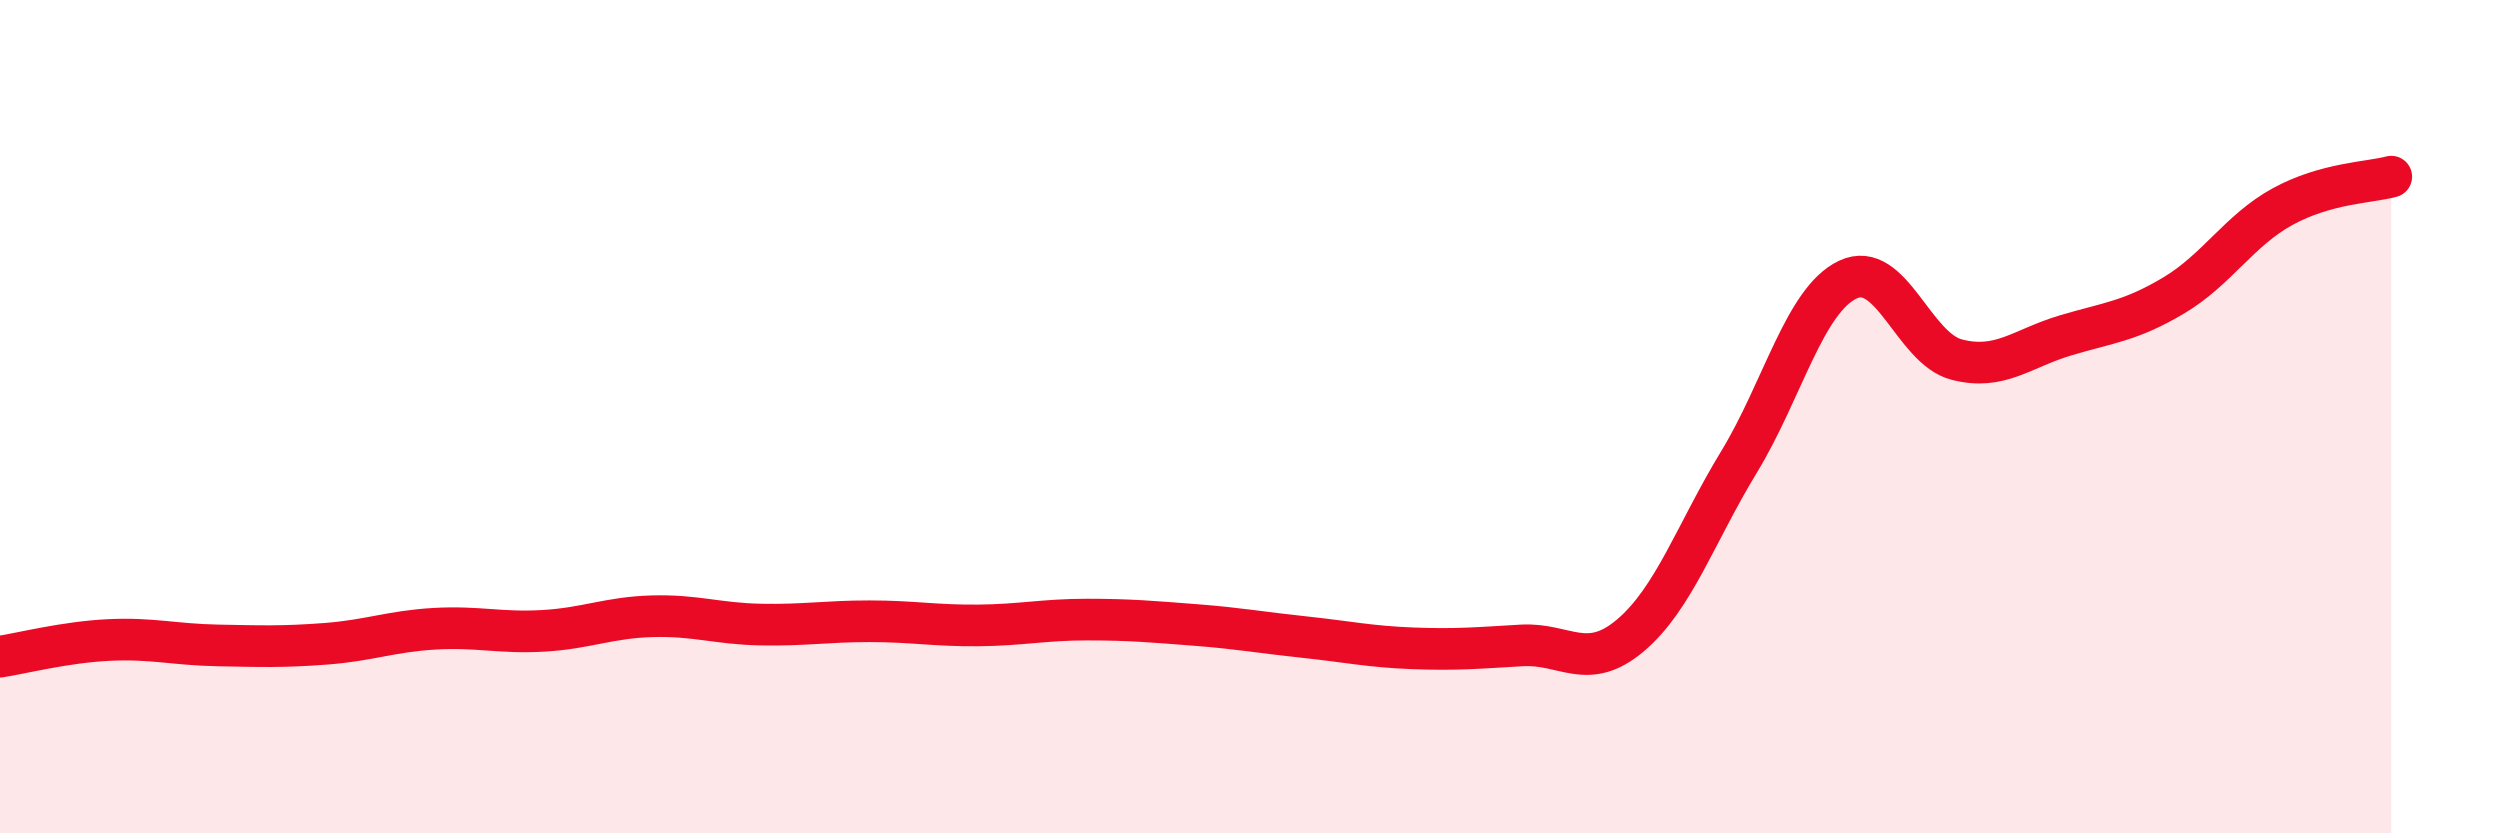
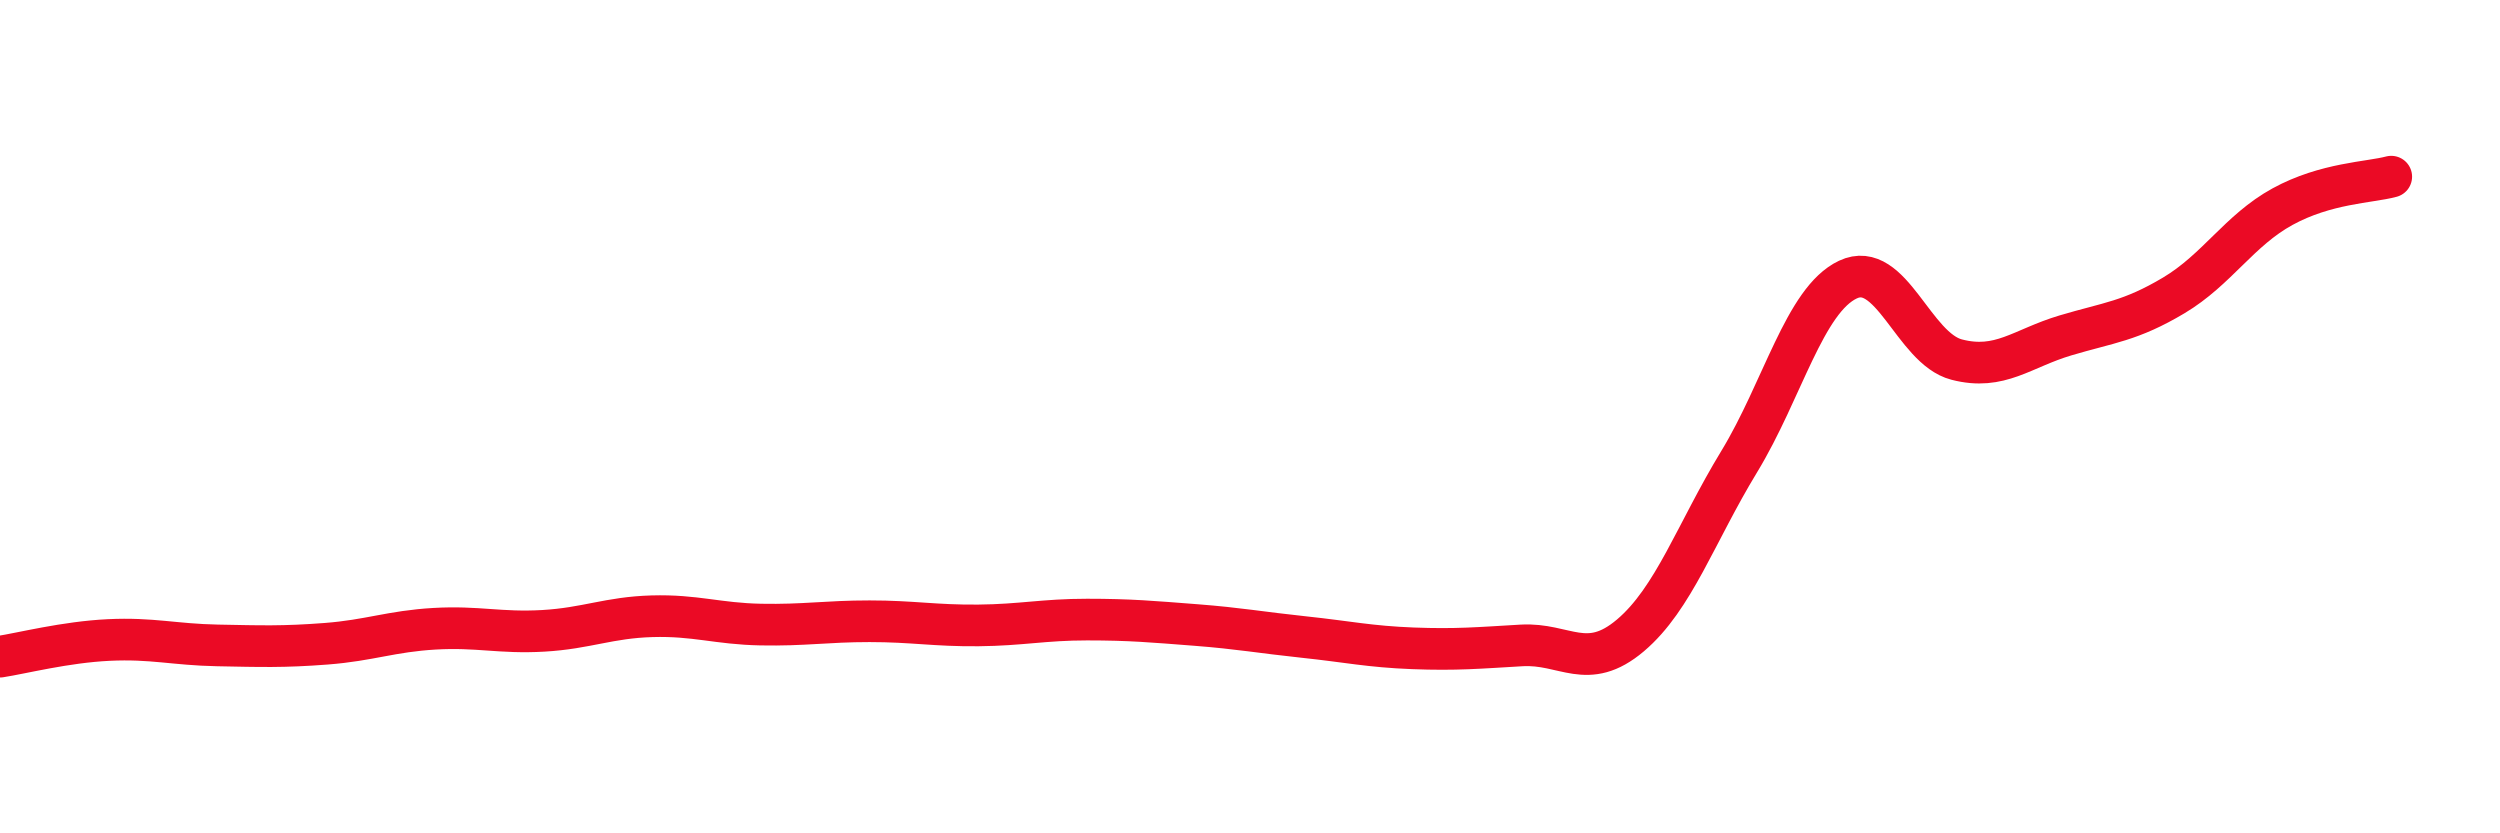
<svg xmlns="http://www.w3.org/2000/svg" width="60" height="20" viewBox="0 0 60 20">
-   <path d="M 0,15.76 C 0.52,15.68 1.57,15.41 2.61,15.36 C 3.65,15.31 4.18,15.47 5.22,15.49 C 6.26,15.51 6.79,15.53 7.83,15.45 C 8.87,15.37 9.39,15.15 10.43,15.09 C 11.47,15.03 12,15.2 13.04,15.14 C 14.08,15.08 14.61,14.82 15.65,14.79 C 16.69,14.76 17.22,14.97 18.26,14.99 C 19.3,15.01 19.83,14.91 20.87,14.91 C 21.91,14.91 22.44,15.02 23.48,15.01 C 24.52,15 25.05,14.87 26.09,14.87 C 27.13,14.87 27.66,14.92 28.7,15 C 29.74,15.08 30.26,15.18 31.3,15.29 C 32.34,15.4 32.87,15.52 33.91,15.56 C 34.95,15.6 35.48,15.55 36.52,15.49 C 37.56,15.43 38.09,16.13 39.13,15.25 C 40.17,14.37 40.7,12.79 41.74,11.08 C 42.78,9.37 43.31,7.2 44.35,6.71 C 45.39,6.22 45.92,8.36 46.96,8.63 C 48,8.9 48.53,8.36 49.57,8.05 C 50.61,7.74 51.13,7.71 52.17,7.09 C 53.21,6.47 53.74,5.53 54.78,4.96 C 55.82,4.39 56.87,4.38 57.39,4.24L57.39 20L0 20Z" fill="#EB0A25" opacity="0.1" stroke-linecap="round" stroke-linejoin="round" />
  <path d="M 0,15.76 C 0.52,15.68 1.57,15.41 2.61,15.36 C 3.65,15.31 4.18,15.47 5.22,15.49 C 6.26,15.51 6.79,15.53 7.83,15.45 C 8.87,15.37 9.39,15.15 10.43,15.09 C 11.47,15.03 12,15.2 13.04,15.14 C 14.08,15.08 14.61,14.82 15.65,14.79 C 16.69,14.76 17.22,14.97 18.26,14.99 C 19.3,15.01 19.83,14.91 20.87,14.91 C 21.91,14.91 22.44,15.02 23.48,15.01 C 24.52,15 25.05,14.87 26.09,14.87 C 27.13,14.87 27.66,14.92 28.7,15 C 29.74,15.08 30.26,15.18 31.3,15.29 C 32.34,15.4 32.87,15.52 33.91,15.56 C 34.95,15.6 35.48,15.55 36.52,15.49 C 37.56,15.43 38.09,16.13 39.13,15.25 C 40.17,14.37 40.7,12.79 41.74,11.08 C 42.78,9.37 43.31,7.2 44.35,6.71 C 45.39,6.22 45.92,8.36 46.96,8.63 C 48,8.9 48.53,8.36 49.57,8.05 C 50.61,7.74 51.13,7.71 52.17,7.09 C 53.21,6.47 53.74,5.53 54.78,4.96 C 55.82,4.39 56.87,4.38 57.39,4.24" stroke="#EB0A25" stroke-width="1" fill="none" stroke-linecap="round" stroke-linejoin="round" />
</svg>